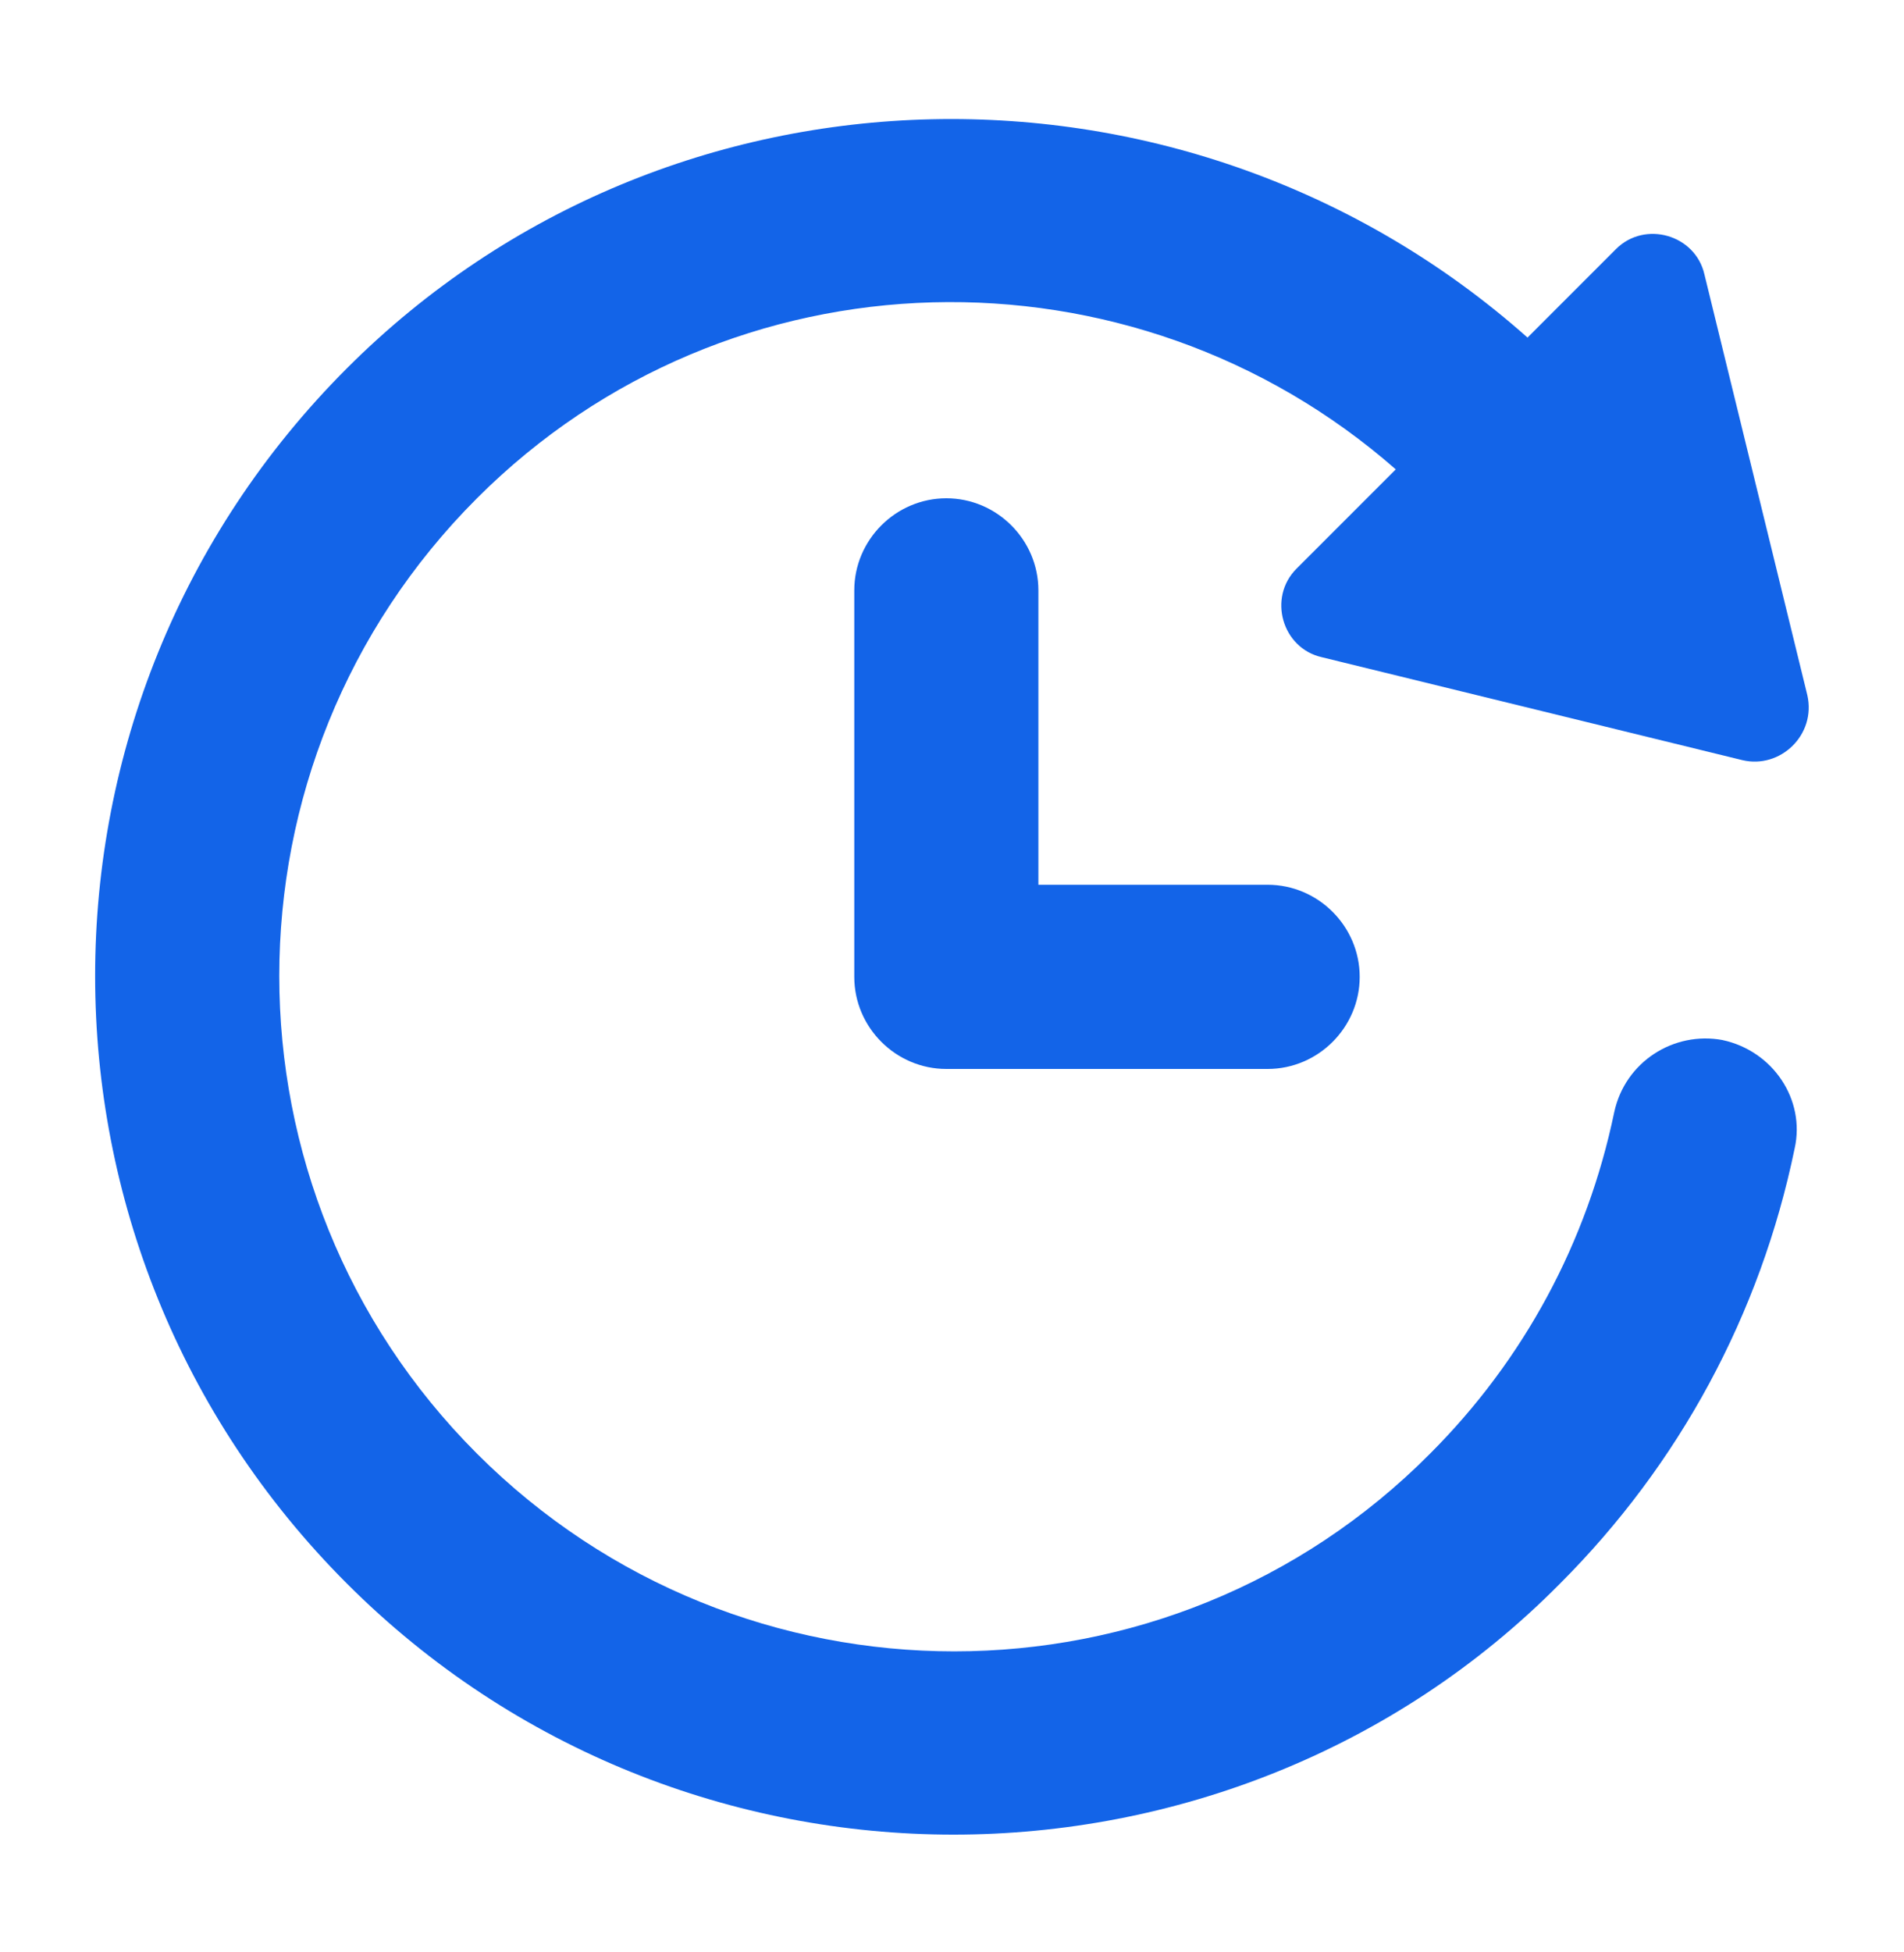
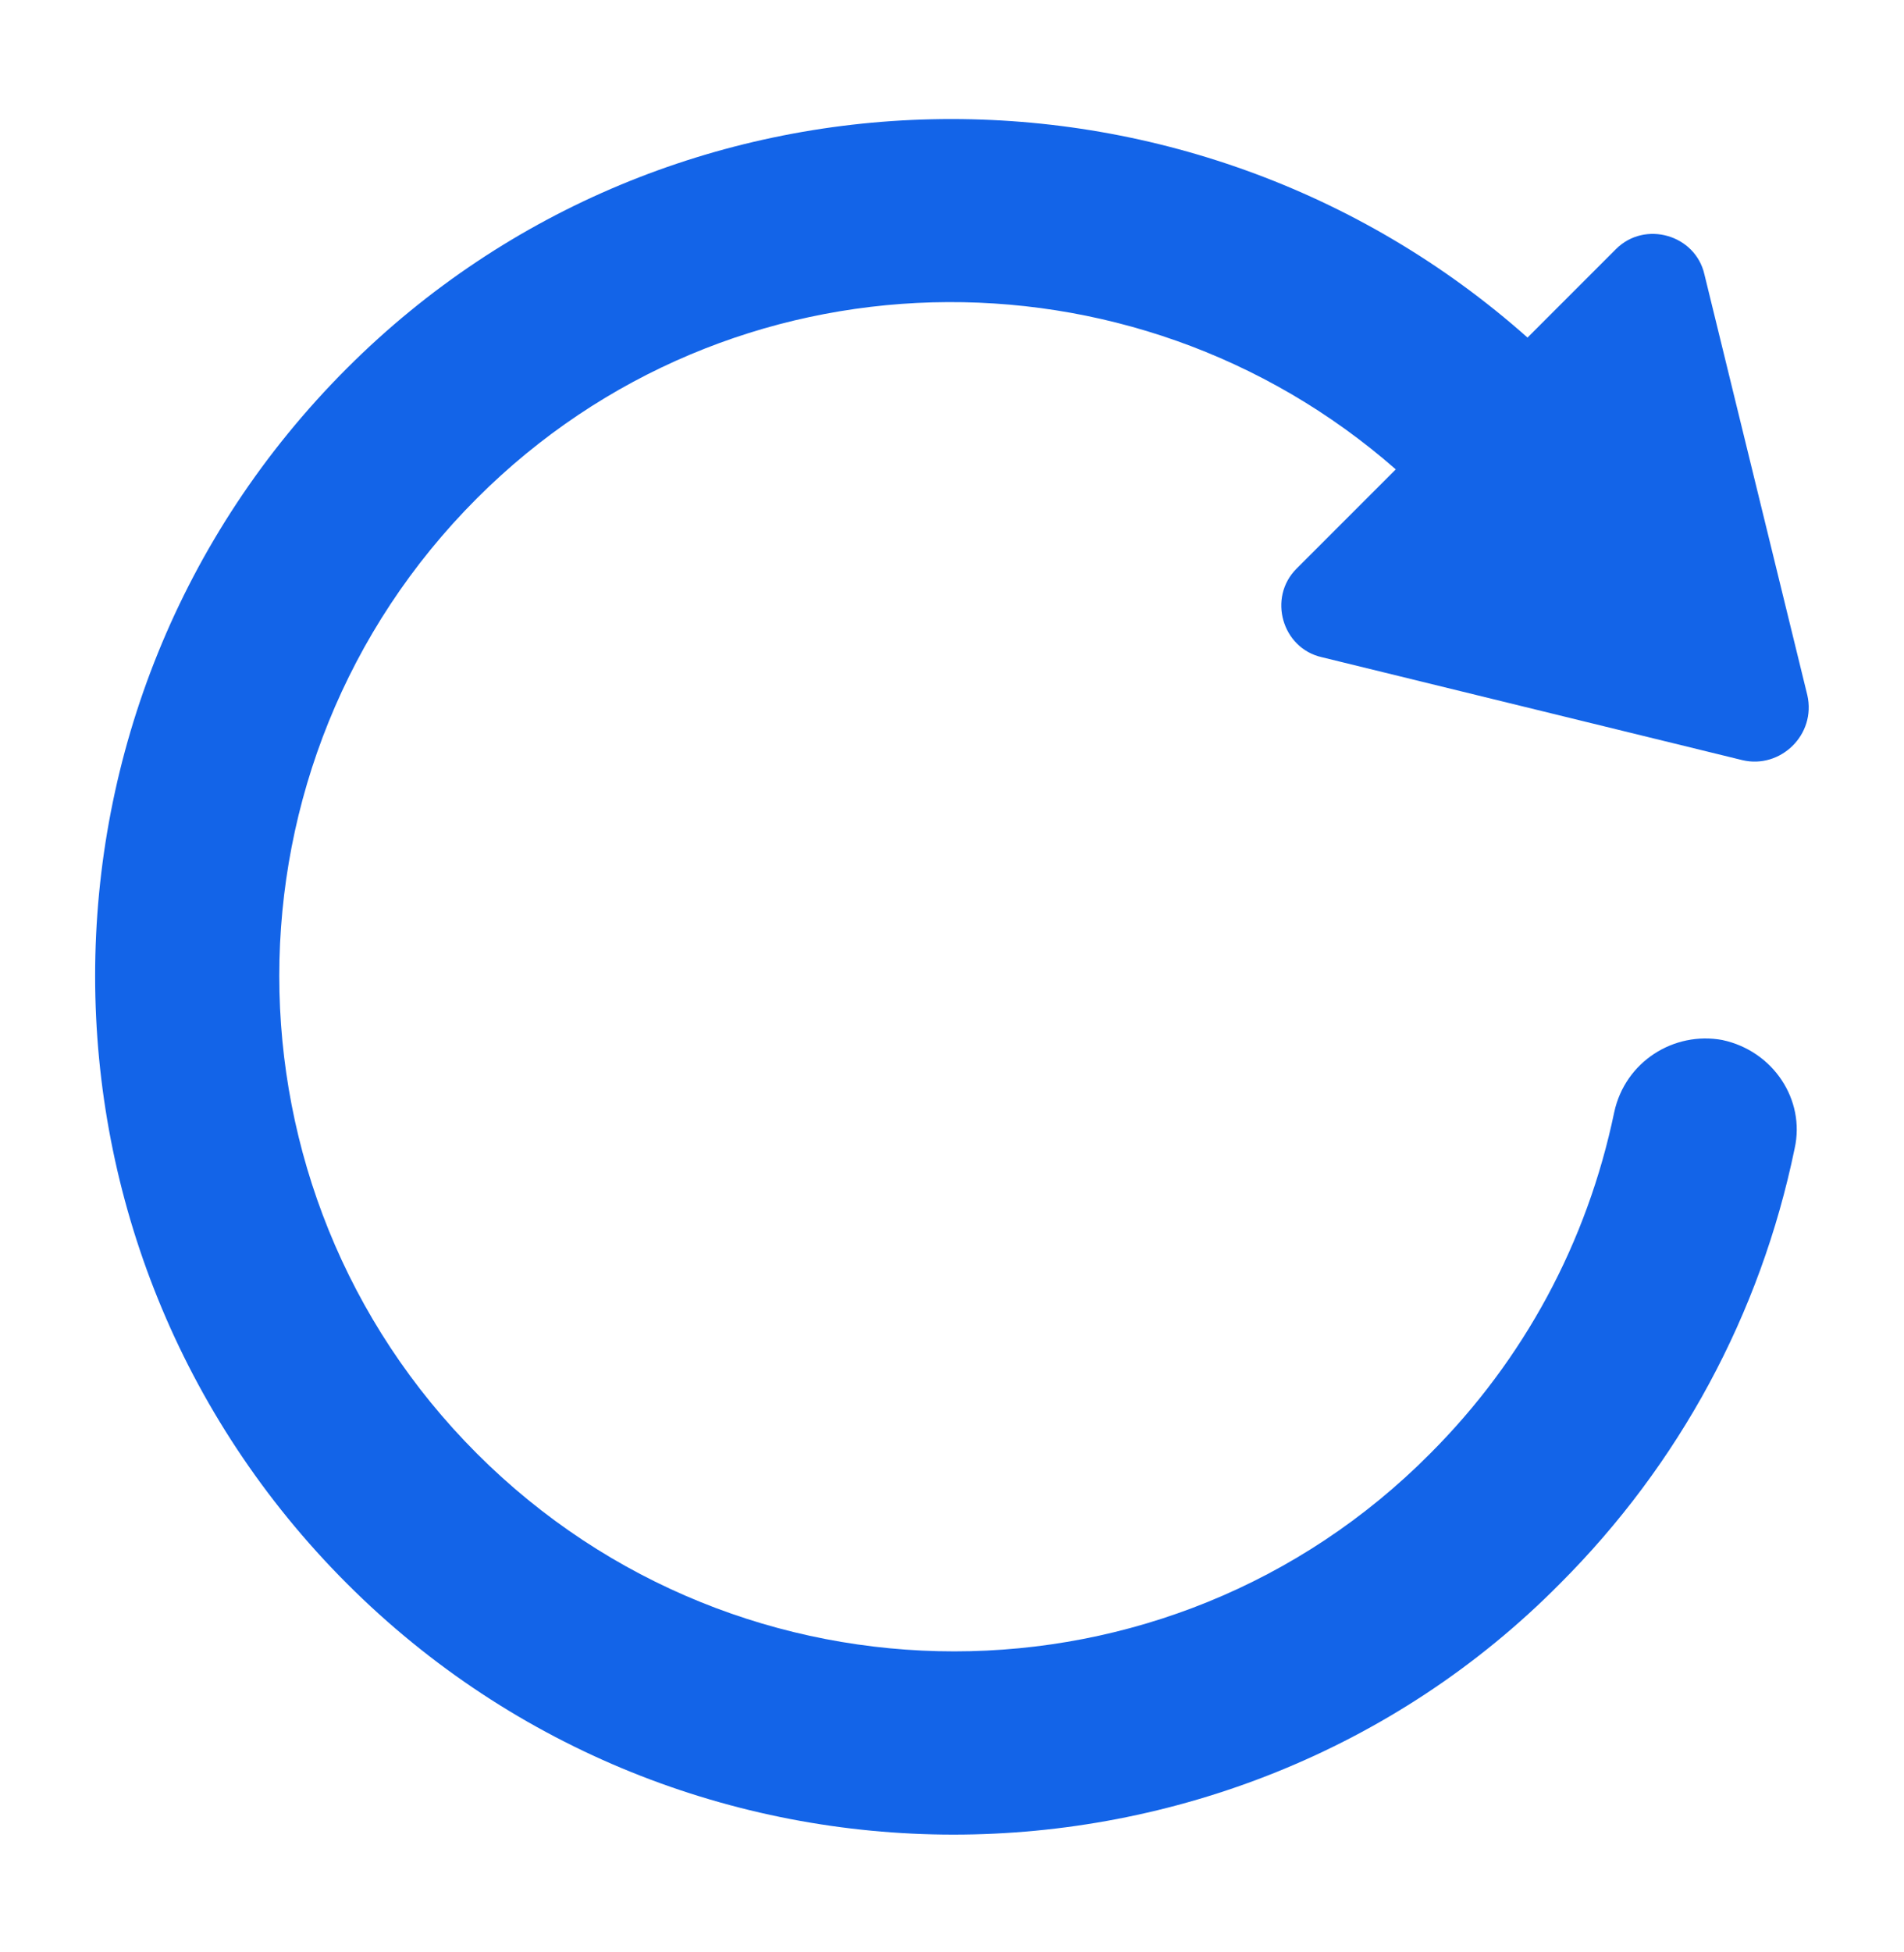
<svg xmlns="http://www.w3.org/2000/svg" width="40" viewBox="0 0 40 41" height="41" fill="none">
  <g fill="#1364e8">
    <path d="m36.188 21.841c-1.024-.19-2.048.455-2.276 1.517-.569 2.731-1.896 5.196-3.868 7.168-5.499 5.537-14.487 5.537-20.024 0-5.537-5.537-5.537-14.525 0-20.062 5.309-5.309 13.766-5.461 19.303-.607l-2.086 2.086c-.607.607-.303 1.669.531 1.858l8.836 2.162c.796.19 1.555-.531 1.365-1.365l-2.162-8.836c-.19-.834-1.251-1.138-1.858-.531l-1.858 1.858c-7.091-6.296-18.013-6.144-24.802.644-7.054 7.054-7.054 18.469 0 25.523 3.527 3.527 8.154 5.271 12.742 5.271 4.589 0 9.254-1.745 12.742-5.271 2.503-2.503 4.21-5.651 4.93-9.14.228-1.024-.455-2.048-1.517-2.275z" />
-     <path d="m19.881 10.464c-1.062 0-1.934.872-1.934 1.934v8.116c0 1.062.872 1.934 1.934 1.934h6.75c1.062 0 1.934-.872 1.934-1.934 0-1.062-.872-1.934-1.934-1.934h-4.816v-6.182c0-1.062-.872-1.934-1.934-1.934z" />
  </g>
</svg>